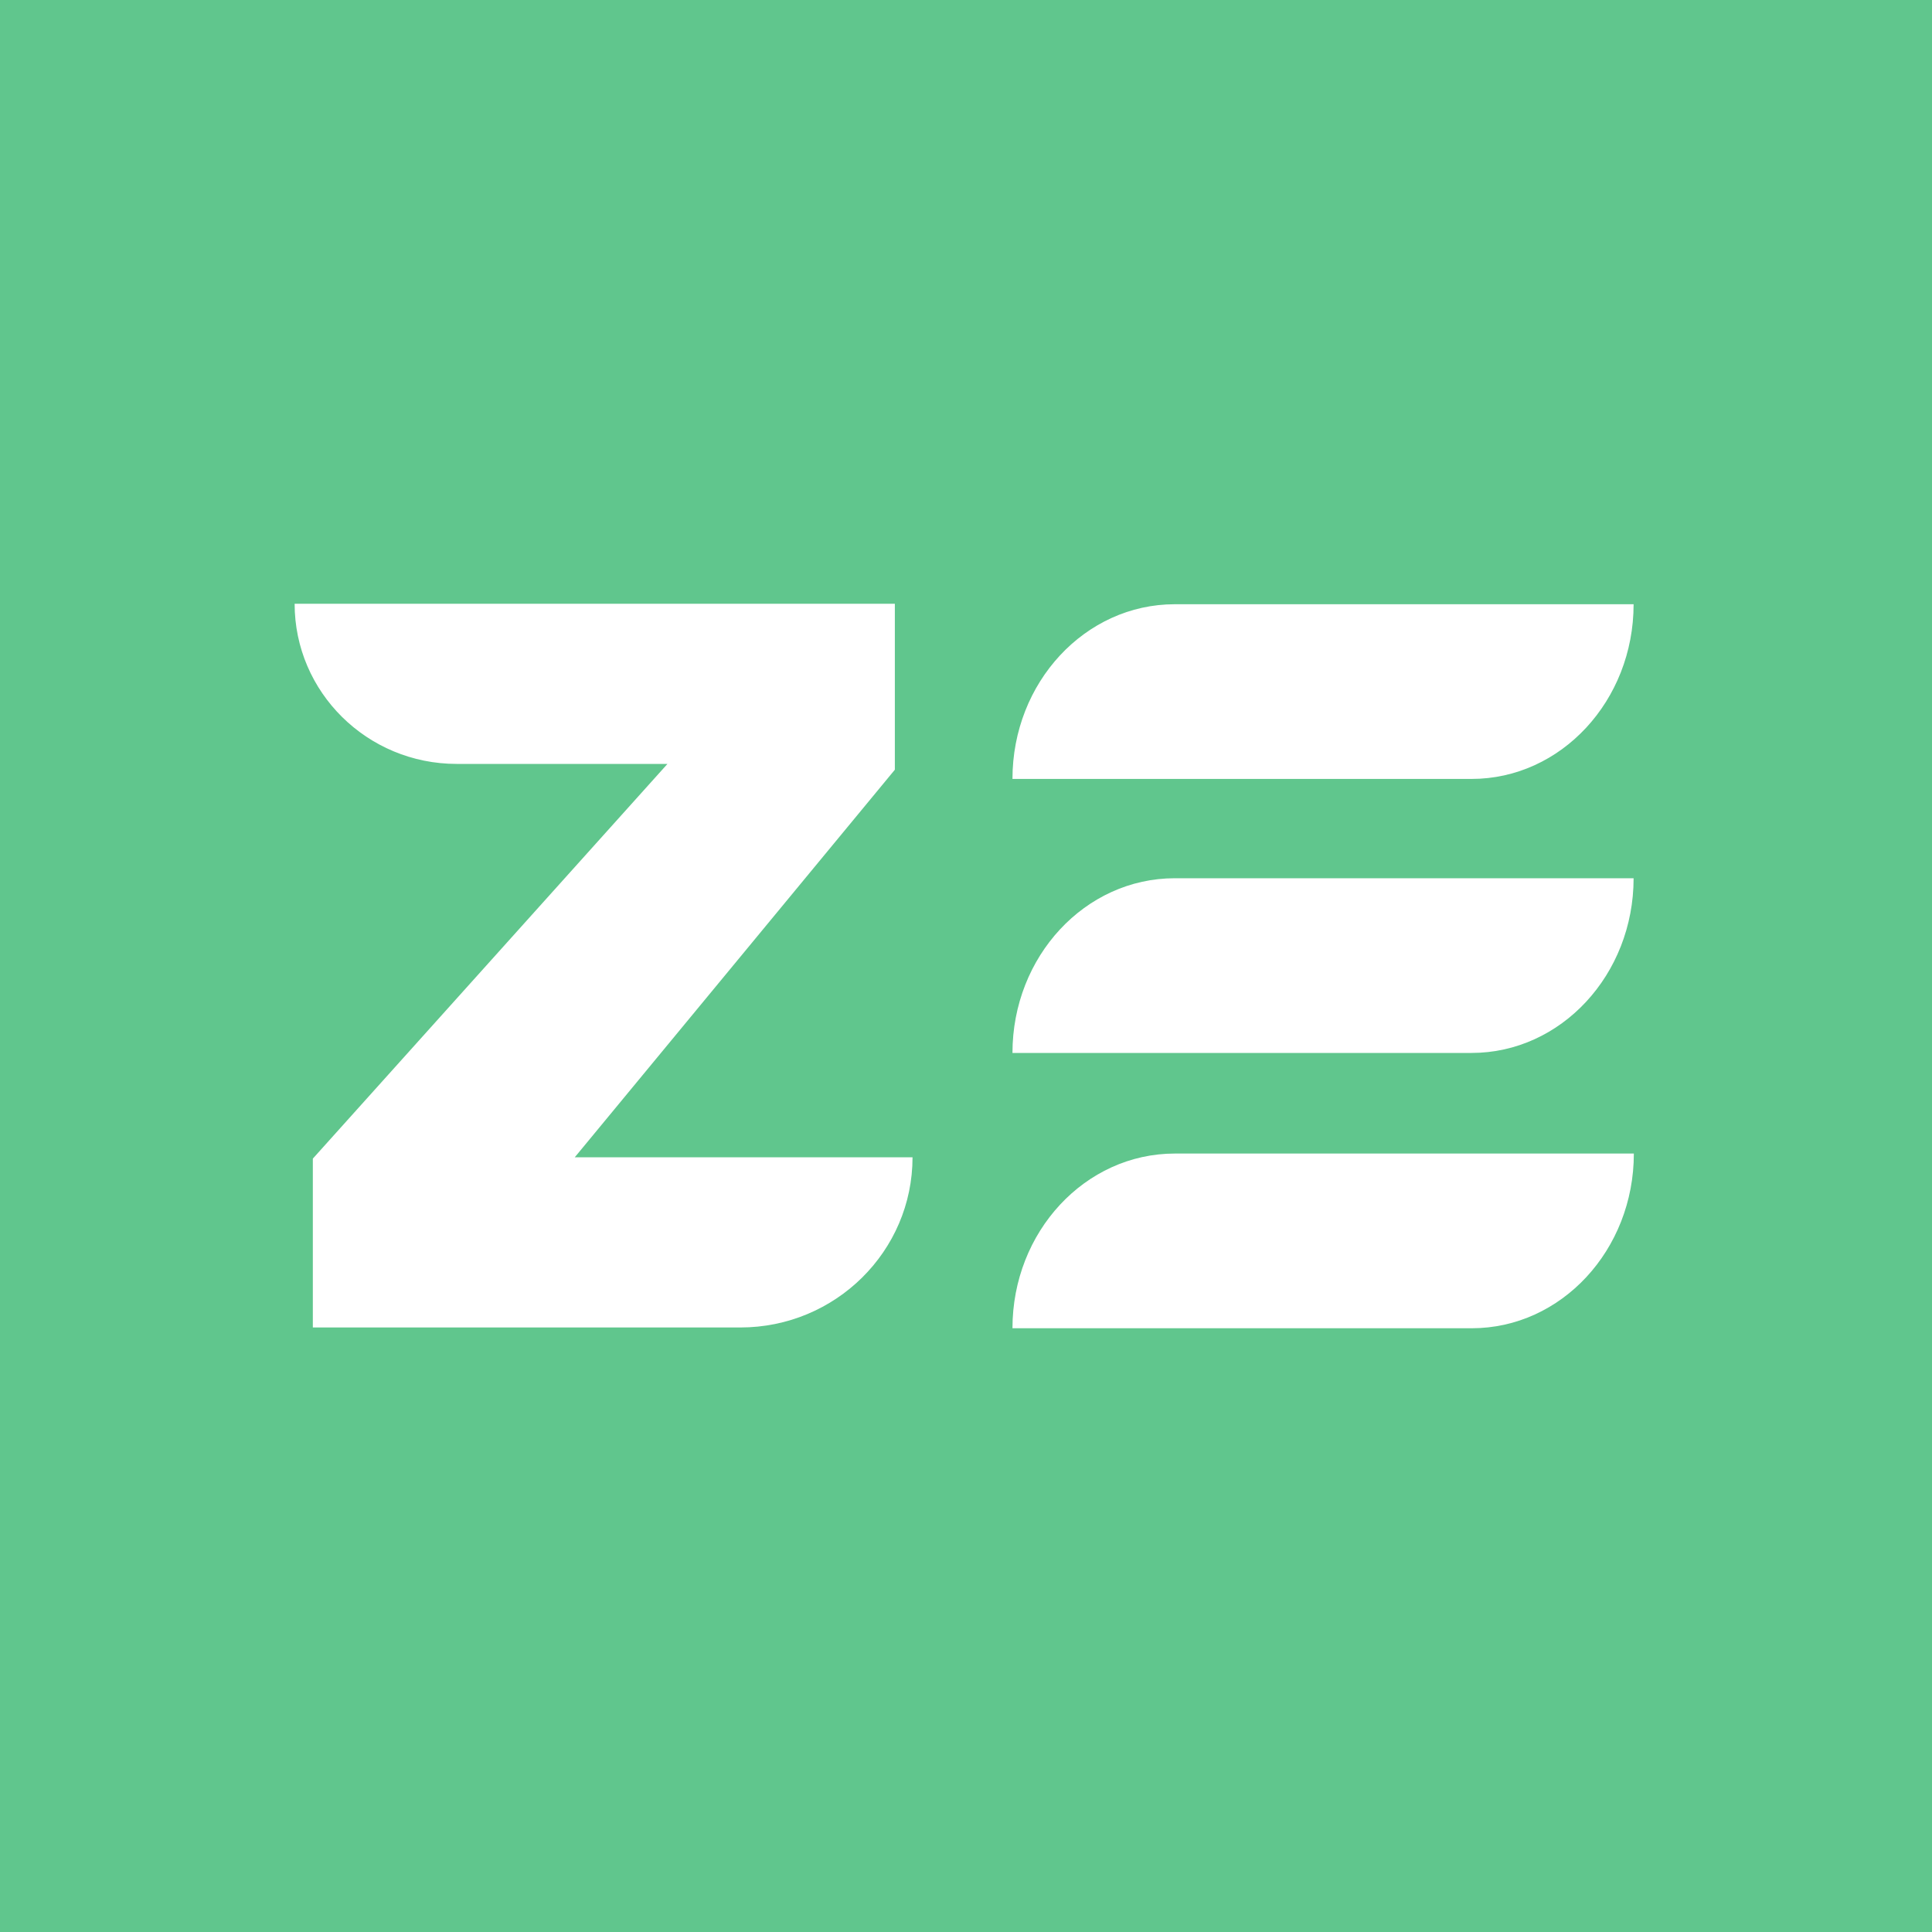
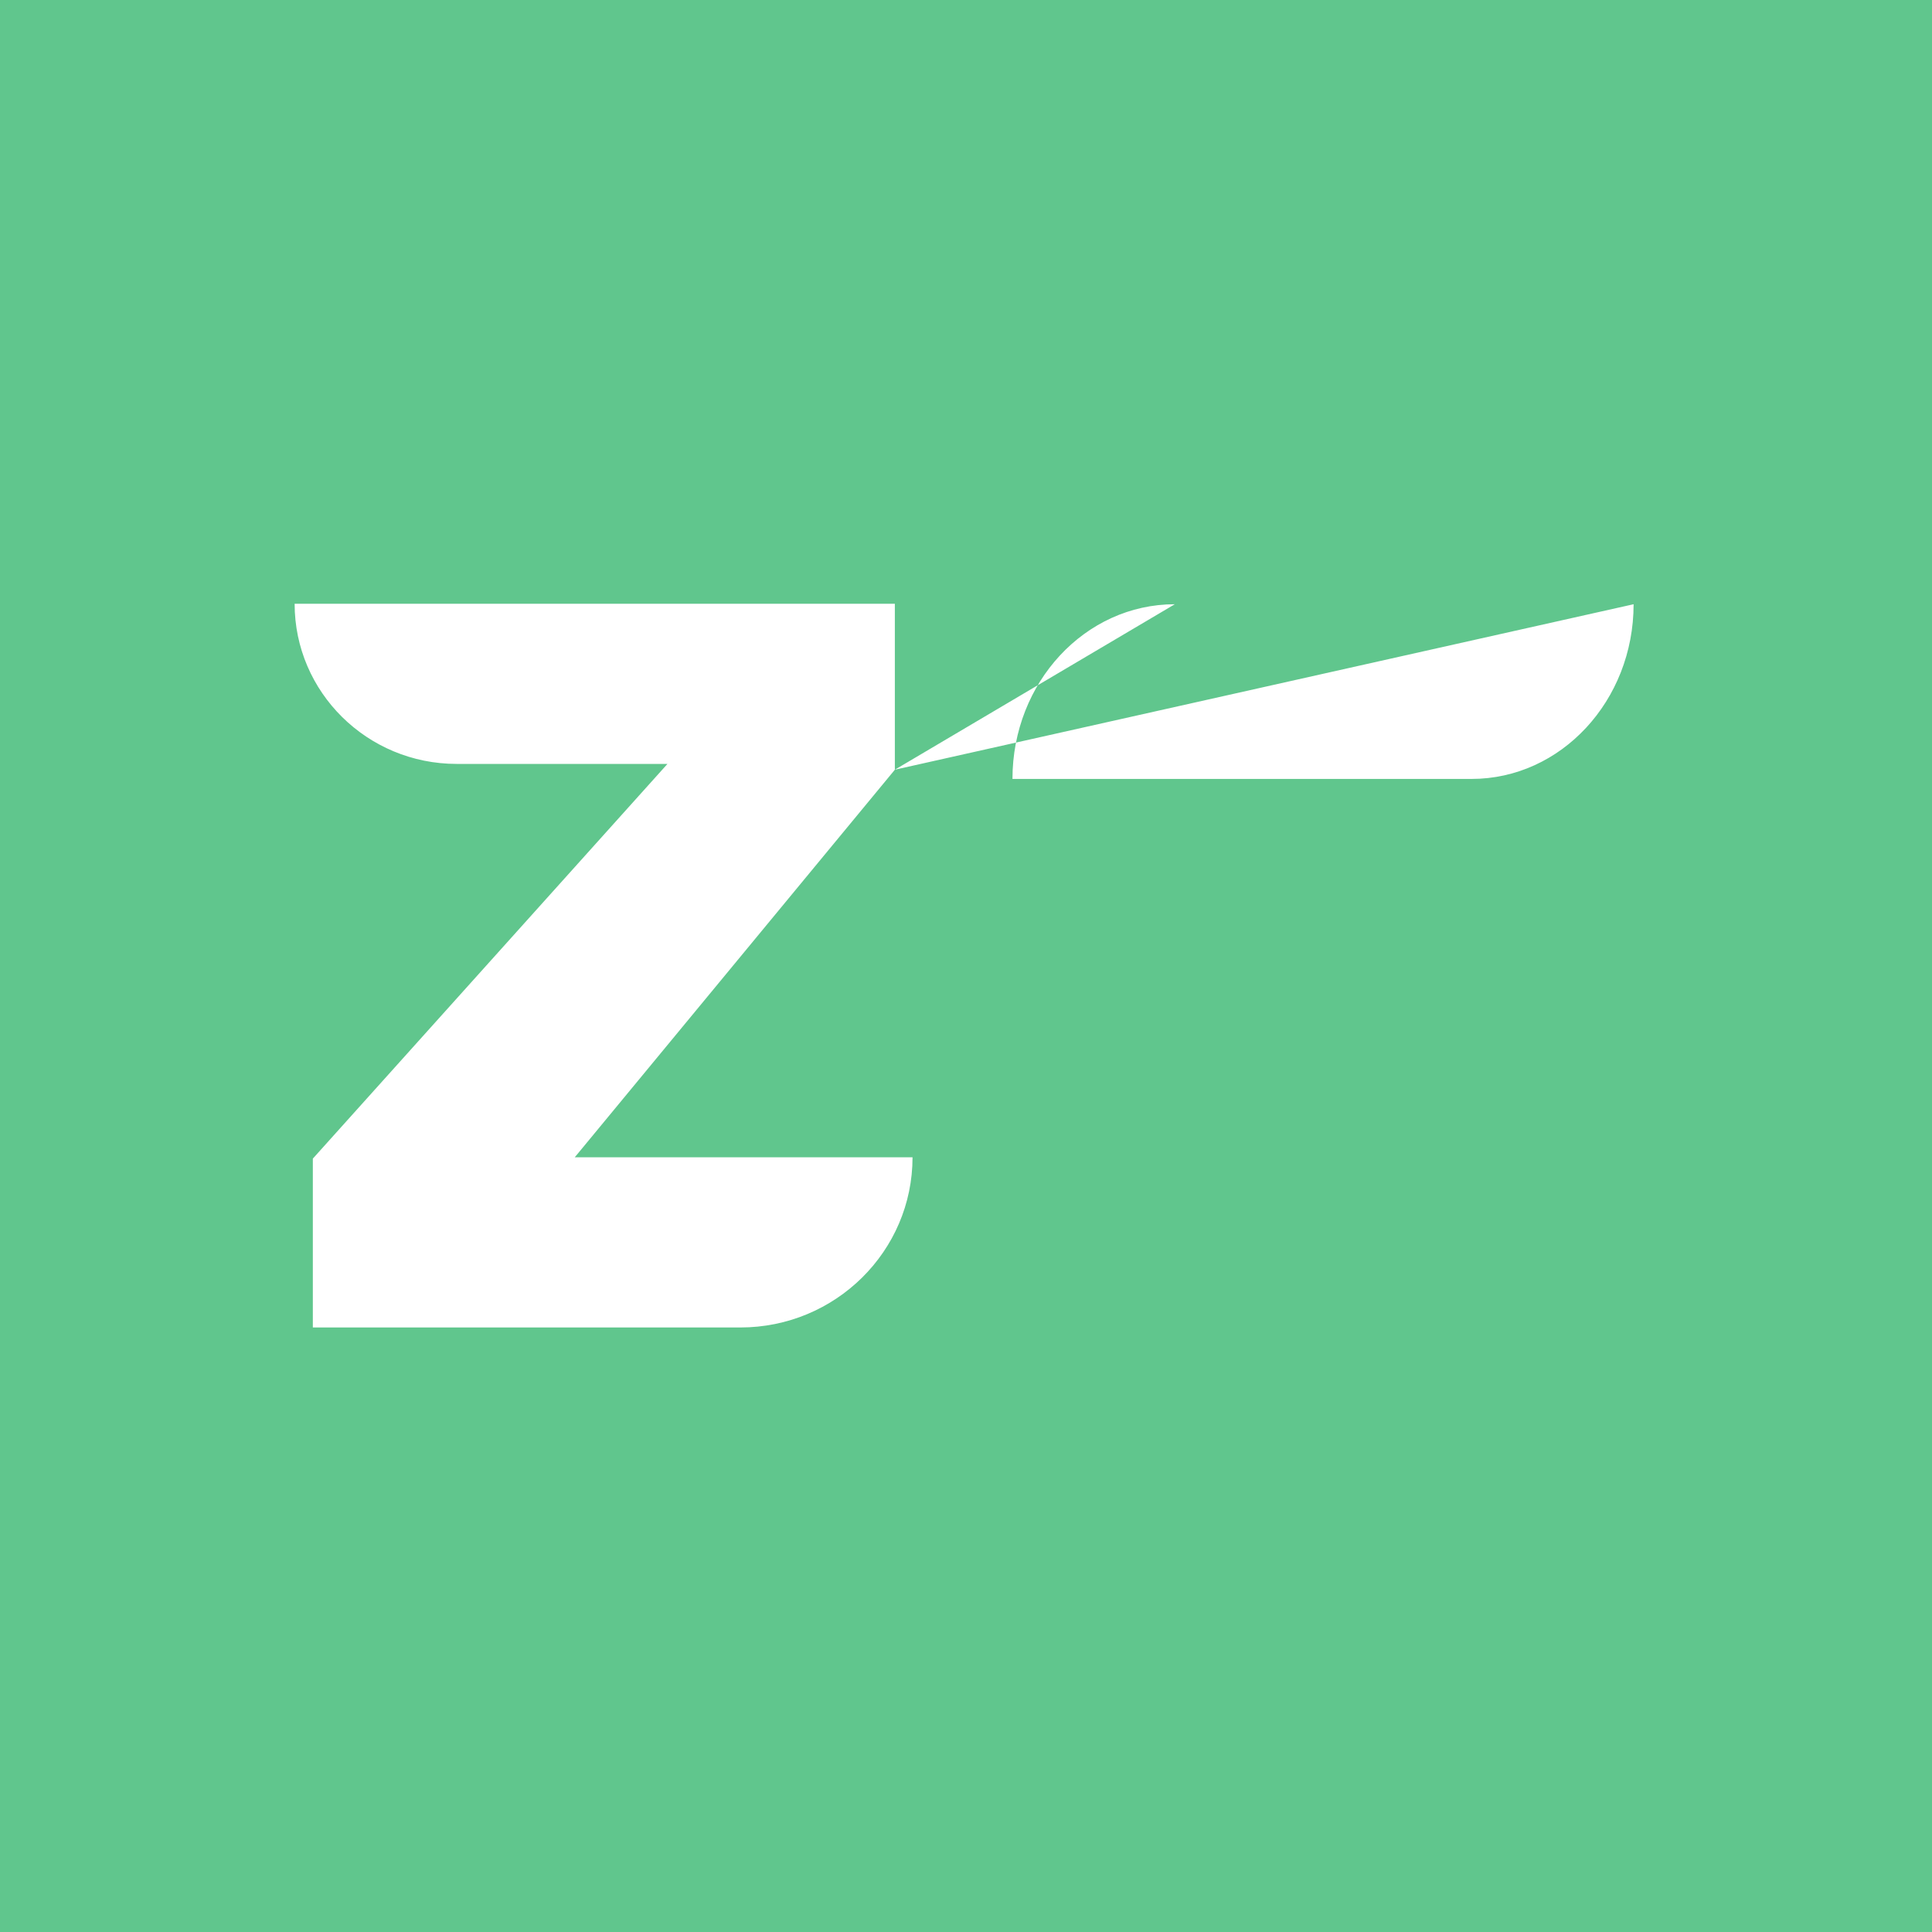
<svg xmlns="http://www.w3.org/2000/svg" width="40px" height="40px" viewBox="0 0 40 40" version="1.1">
  <title>Zebrunner</title>
  <g id="Final/Icons" stroke="none" stroke-width="1" fill="none" fill-rule="evenodd">
    <g id="Integrations-Icons" transform="translate(-189, -1676)">
      <g id="Zebrunner" transform="translate(189, 1676)">
        <rect id="Rectangle" fill="#60C68D" x="0" y="0" width="40" height="40" />
        <g id="ZebLogo" transform="translate(6.1, 12.5)" fill="#FFFFFF">
-           <path d="M12.427,3.436 L5.8,11.46 L12.793,11.46 C12.793,13.406 11.196,14.984 9.227,14.984 L0.377,14.984 L0.377,11.488 L7.719,3.316 L3.355,3.316 C1.503,3.316 -3.03092428e-14,1.831 -3.03092428e-14,1.04188022e-14 L12.427,1.04188022e-14 L12.427,3.436 Z M18.223,0.01 L27.722,0.01 C27.722,2.007 26.219,3.627 24.367,3.627 L14.862,3.627 C14.862,1.63 16.365,0.01 18.223,0.01 Z" id="Shape" fill-rule="nonzero" />
-           <path d="M18.223,5.683 L27.722,5.683 C27.722,7.68 26.219,9.3 24.367,9.3 L14.862,9.3 C14.862,7.303 16.365,5.683 18.223,5.683 Z M18.224,11.383 L27.727,11.383 C27.727,13.38 26.224,15 24.371,15 L14.862,15 C14.862,13.003 16.366,11.383 18.224,11.383 Z" id="Shape" />
+           <path d="M12.427,3.436 L5.8,11.46 L12.793,11.46 C12.793,13.406 11.196,14.984 9.227,14.984 L0.377,14.984 L0.377,11.488 L7.719,3.316 L3.355,3.316 C1.503,3.316 -3.03092428e-14,1.831 -3.03092428e-14,1.04188022e-14 L12.427,1.04188022e-14 L12.427,3.436 Z L27.722,0.01 C27.722,2.007 26.219,3.627 24.367,3.627 L14.862,3.627 C14.862,1.63 16.365,0.01 18.223,0.01 Z" id="Shape" fill-rule="nonzero" />
        </g>
      </g>
    </g>
  </g>
</svg>